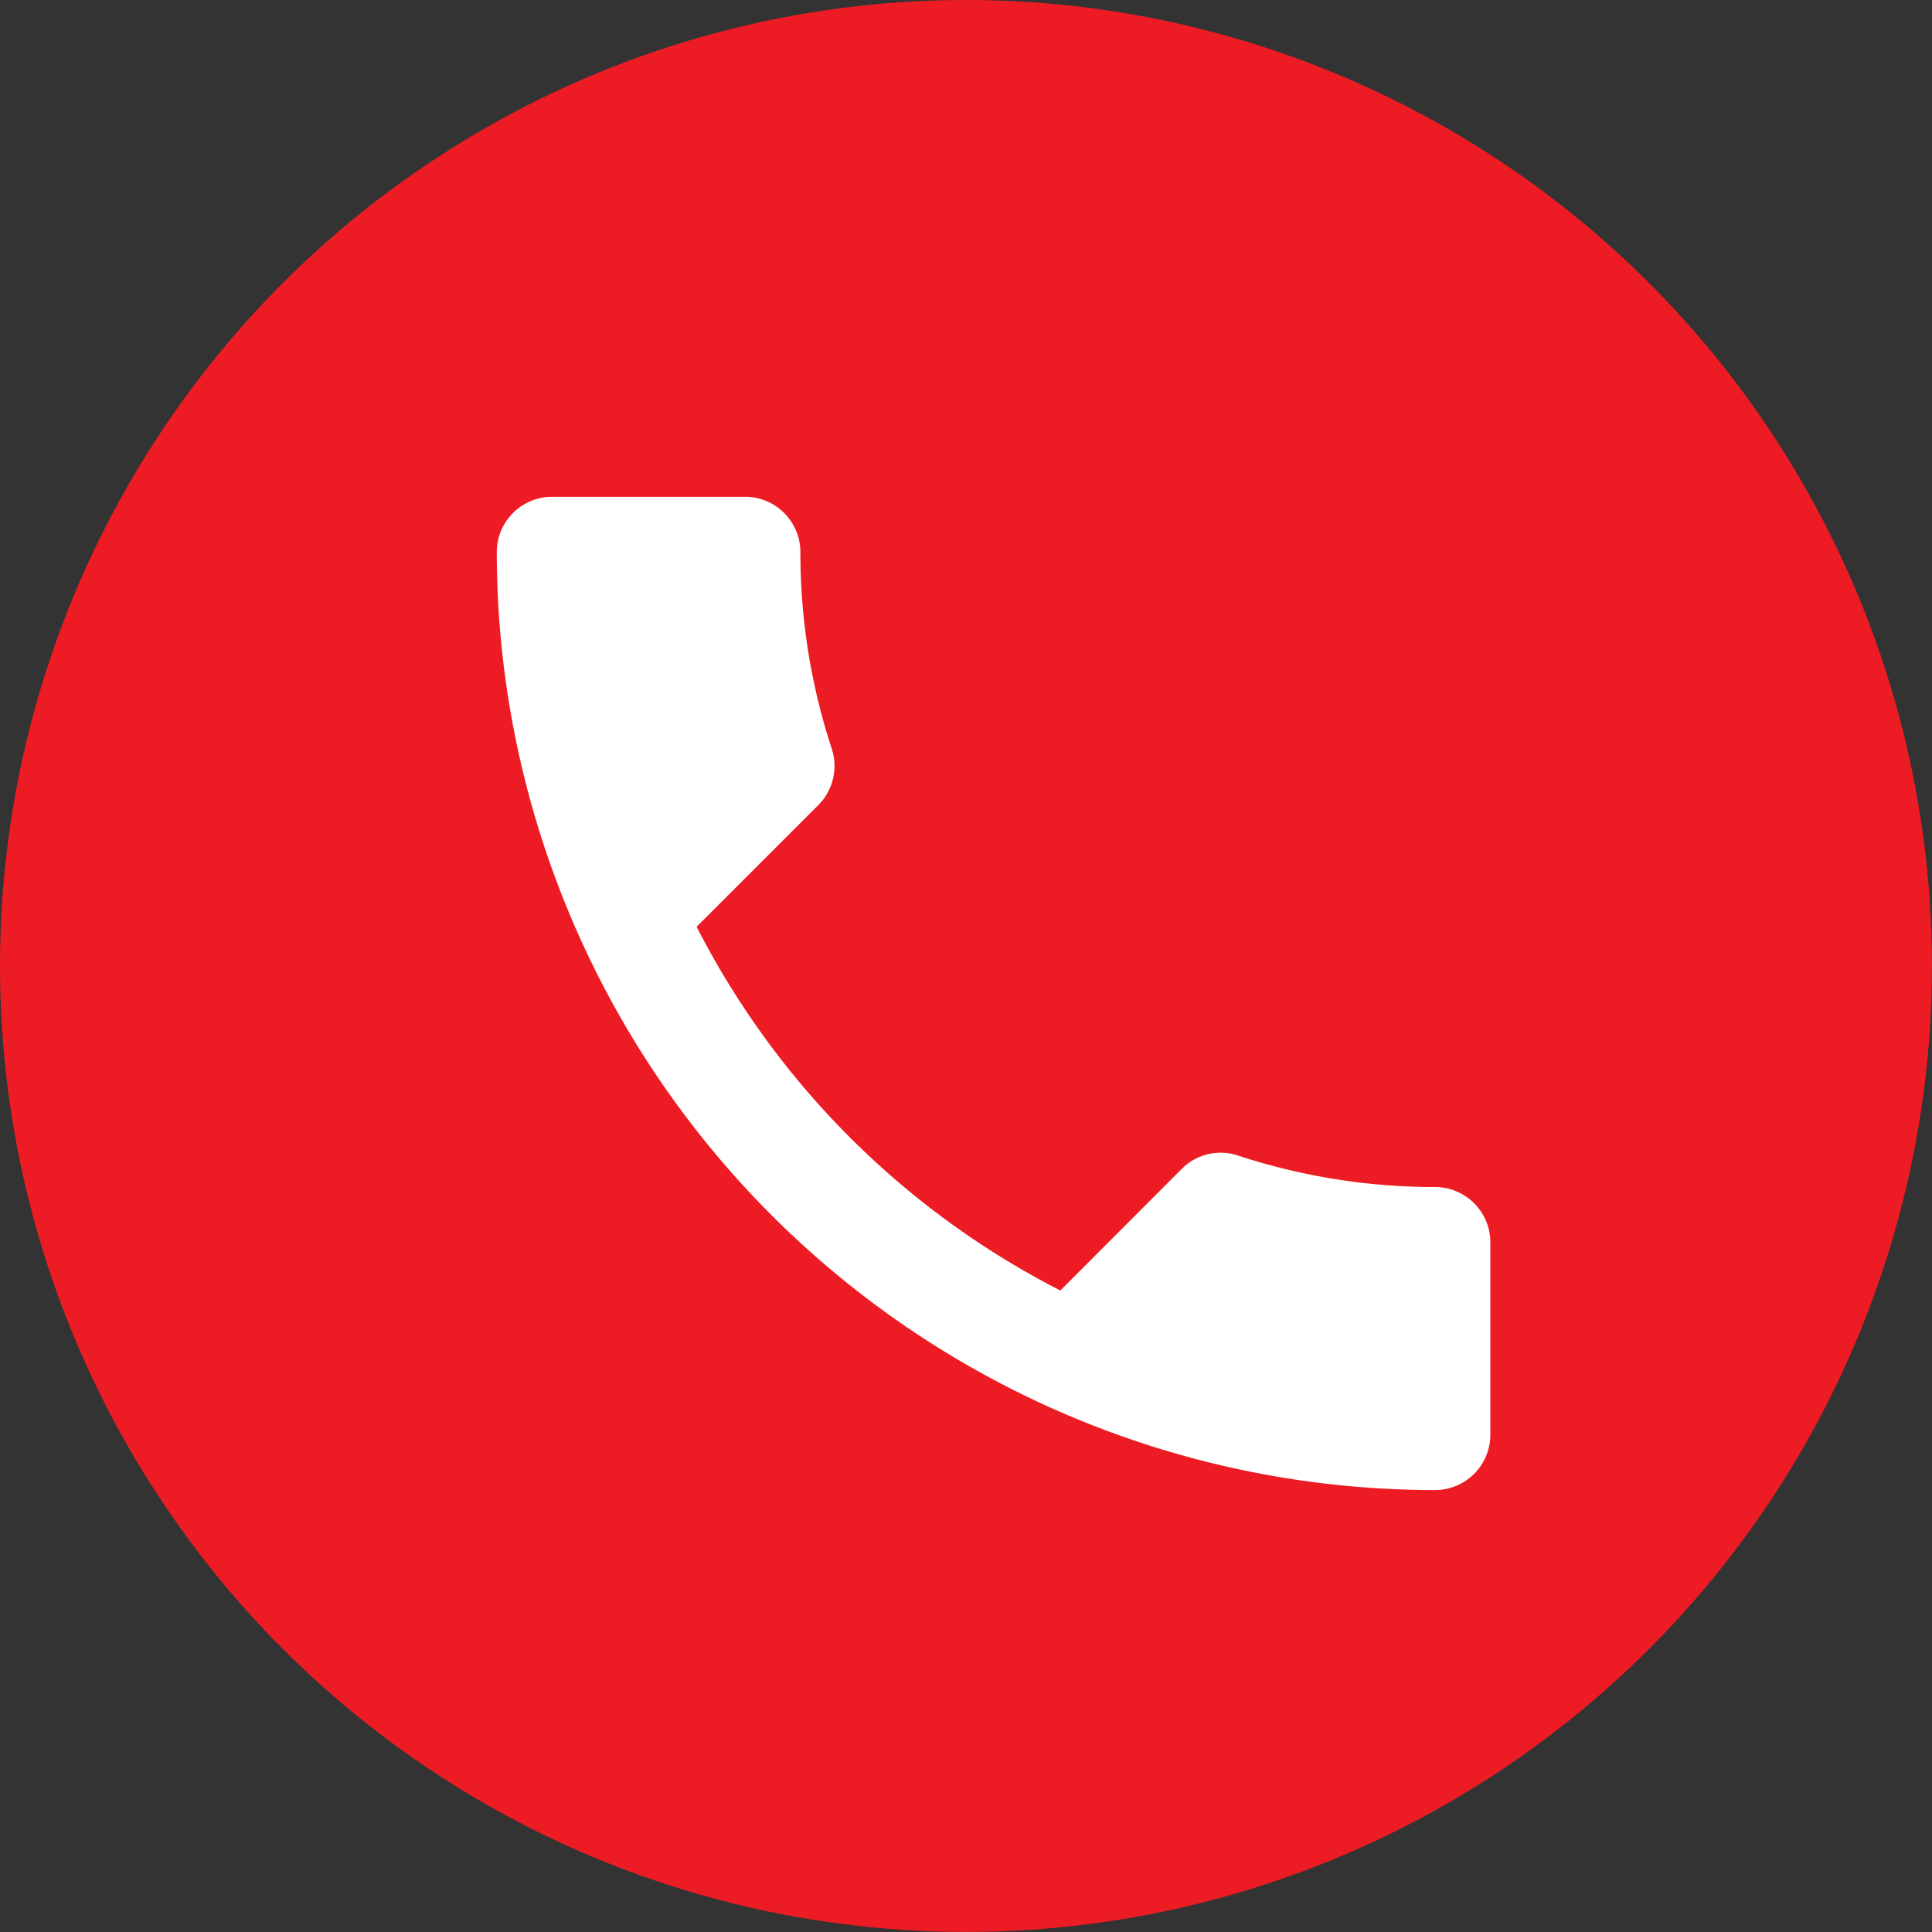
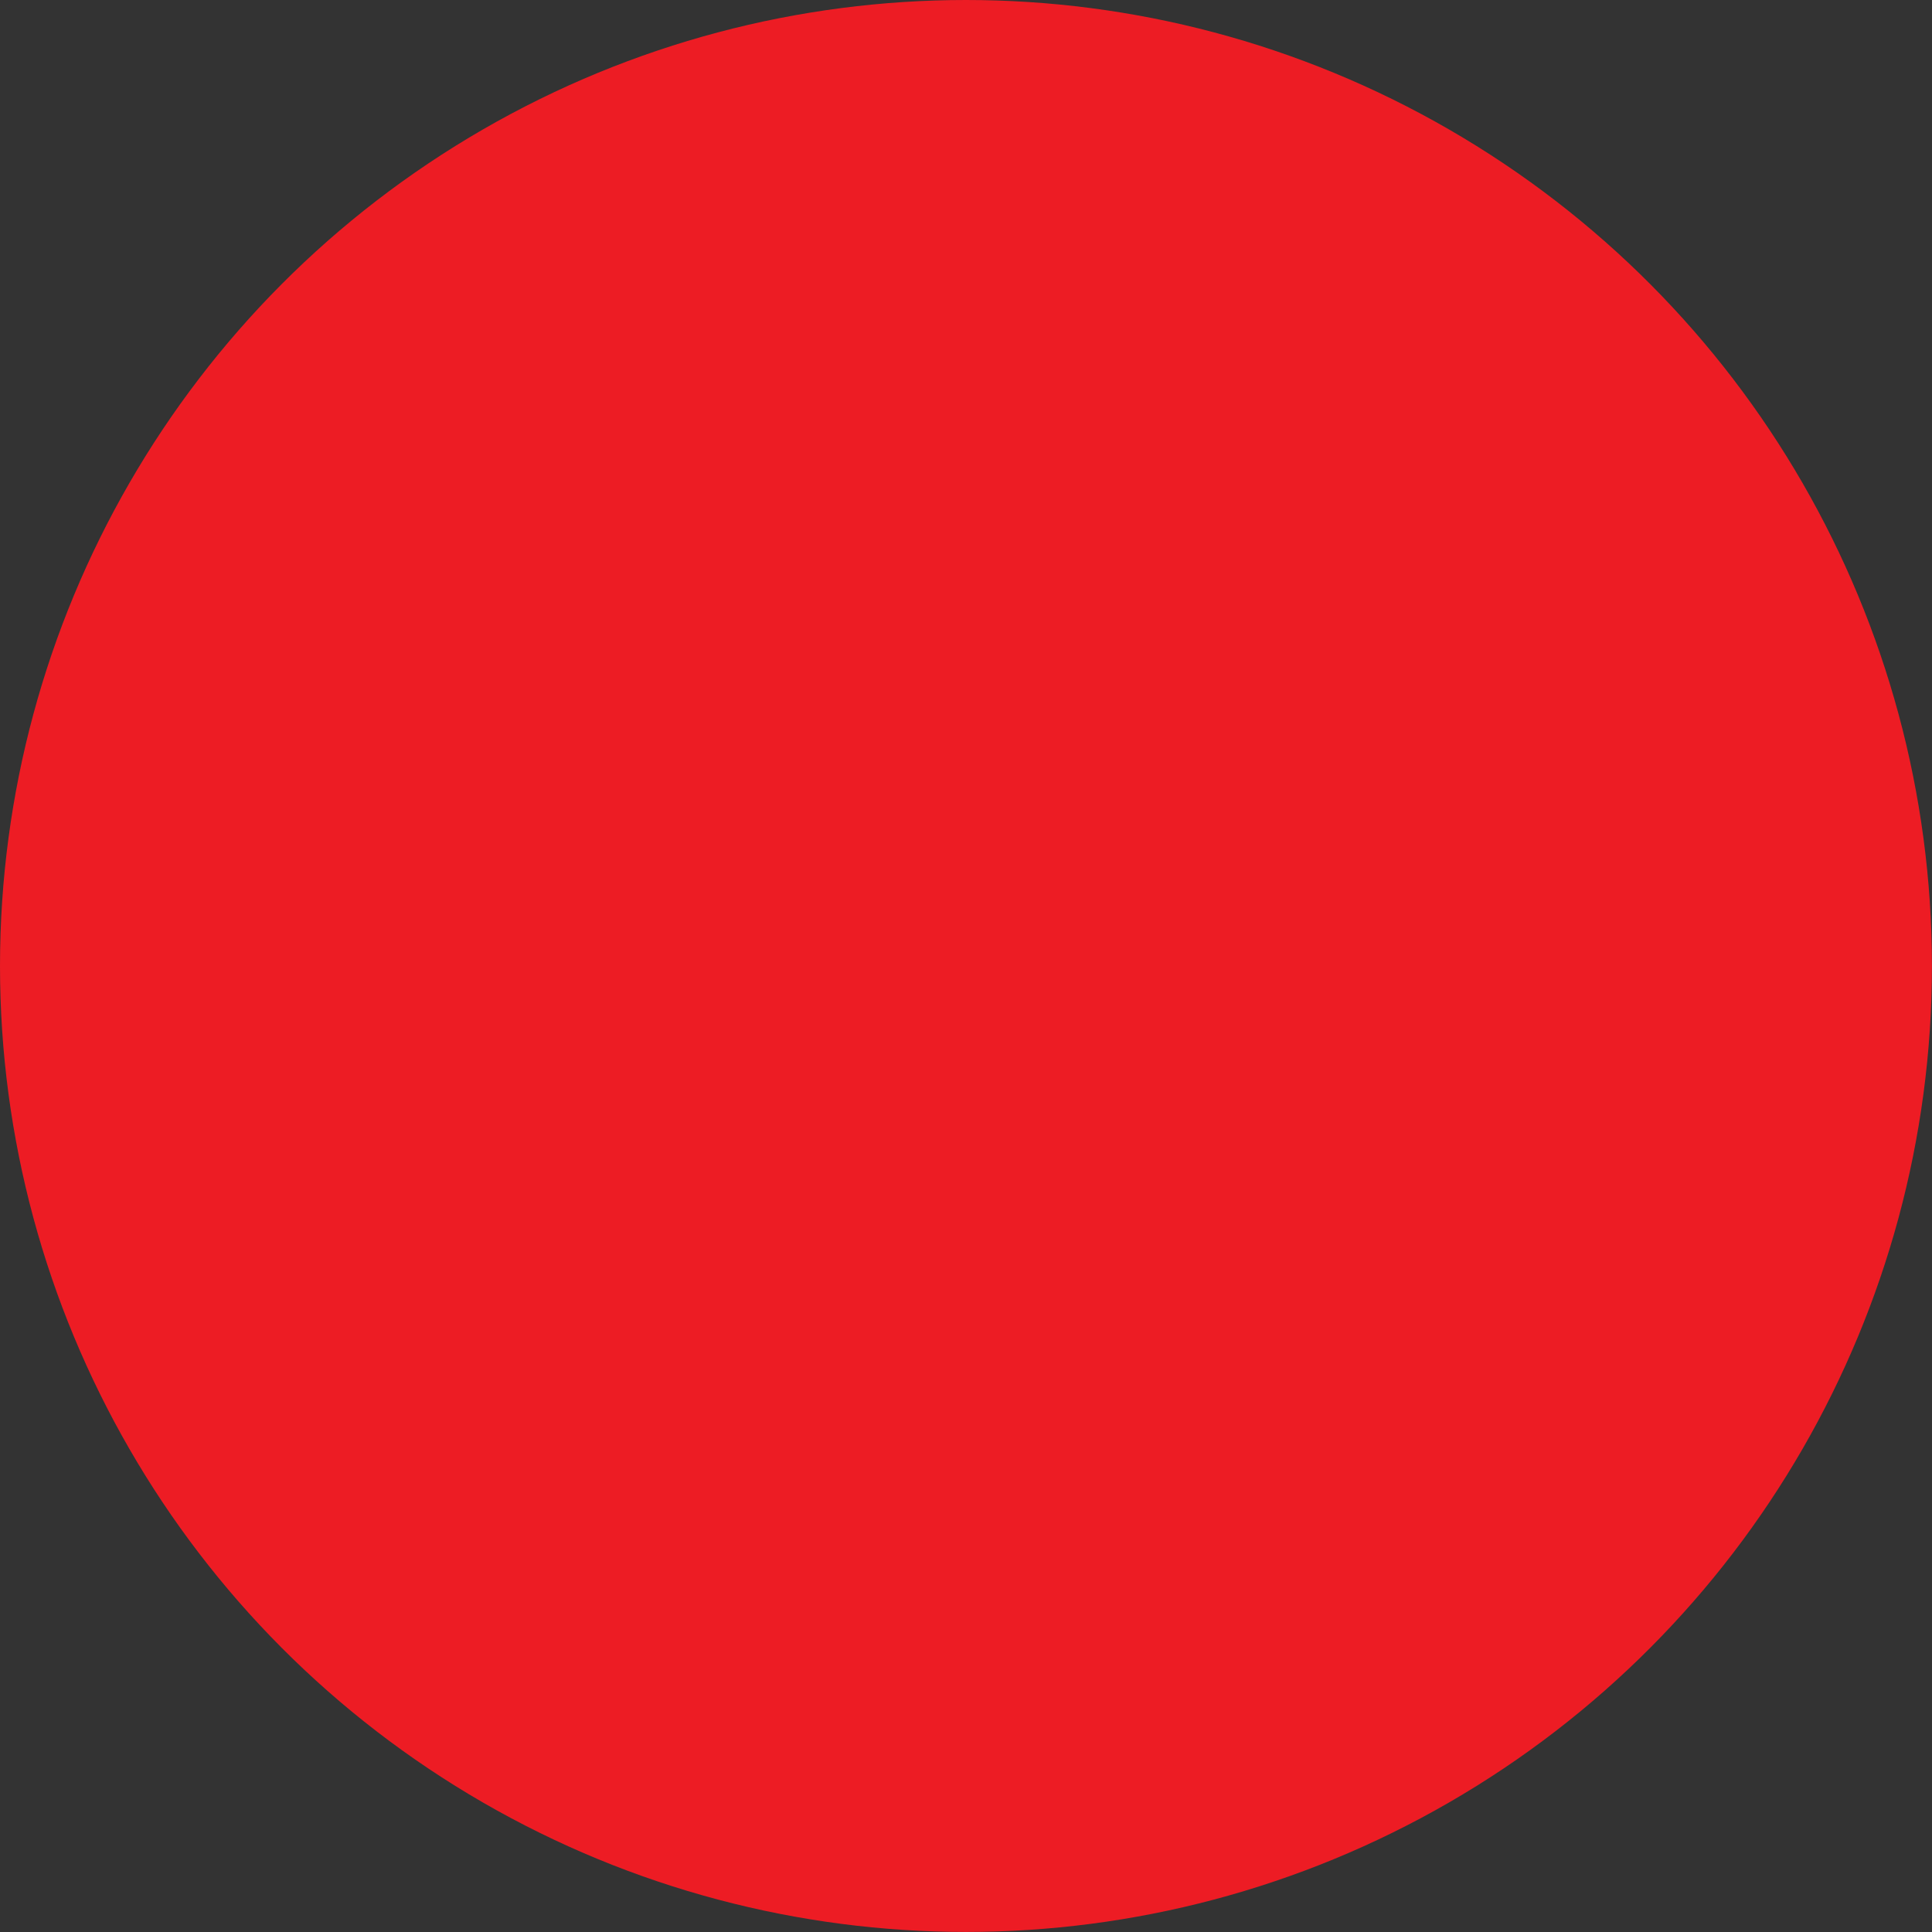
<svg xmlns="http://www.w3.org/2000/svg" width="32.485" height="32.485" viewBox="0 0 32.485 32.485">
  <rect x="0" y="0" width="32.485" height="32.485" fill="#333333" stroke="none" />
  <circle cx="16.242" cy="16.242" r="16.242" fill="#ed1c24" />
-   <path d="M6.36,10.23a14.06,14.06,0,0,0,6.116,6.116L14.518,14.3a.923.923,0,0,1,.947-.223,10.587,10.587,0,0,0,3.313.529.931.931,0,0,1,.928.928v3.239a.931.931,0,0,1-.928.928A15.777,15.777,0,0,1,3,3.928.931.931,0,0,1,3.928,3H7.177a.931.931,0,0,1,.928.928,10.544,10.544,0,0,0,.529,3.313.931.931,0,0,1-.232.947Z" transform="translate(5.353 5.353)" fill="#fff" />
</svg>